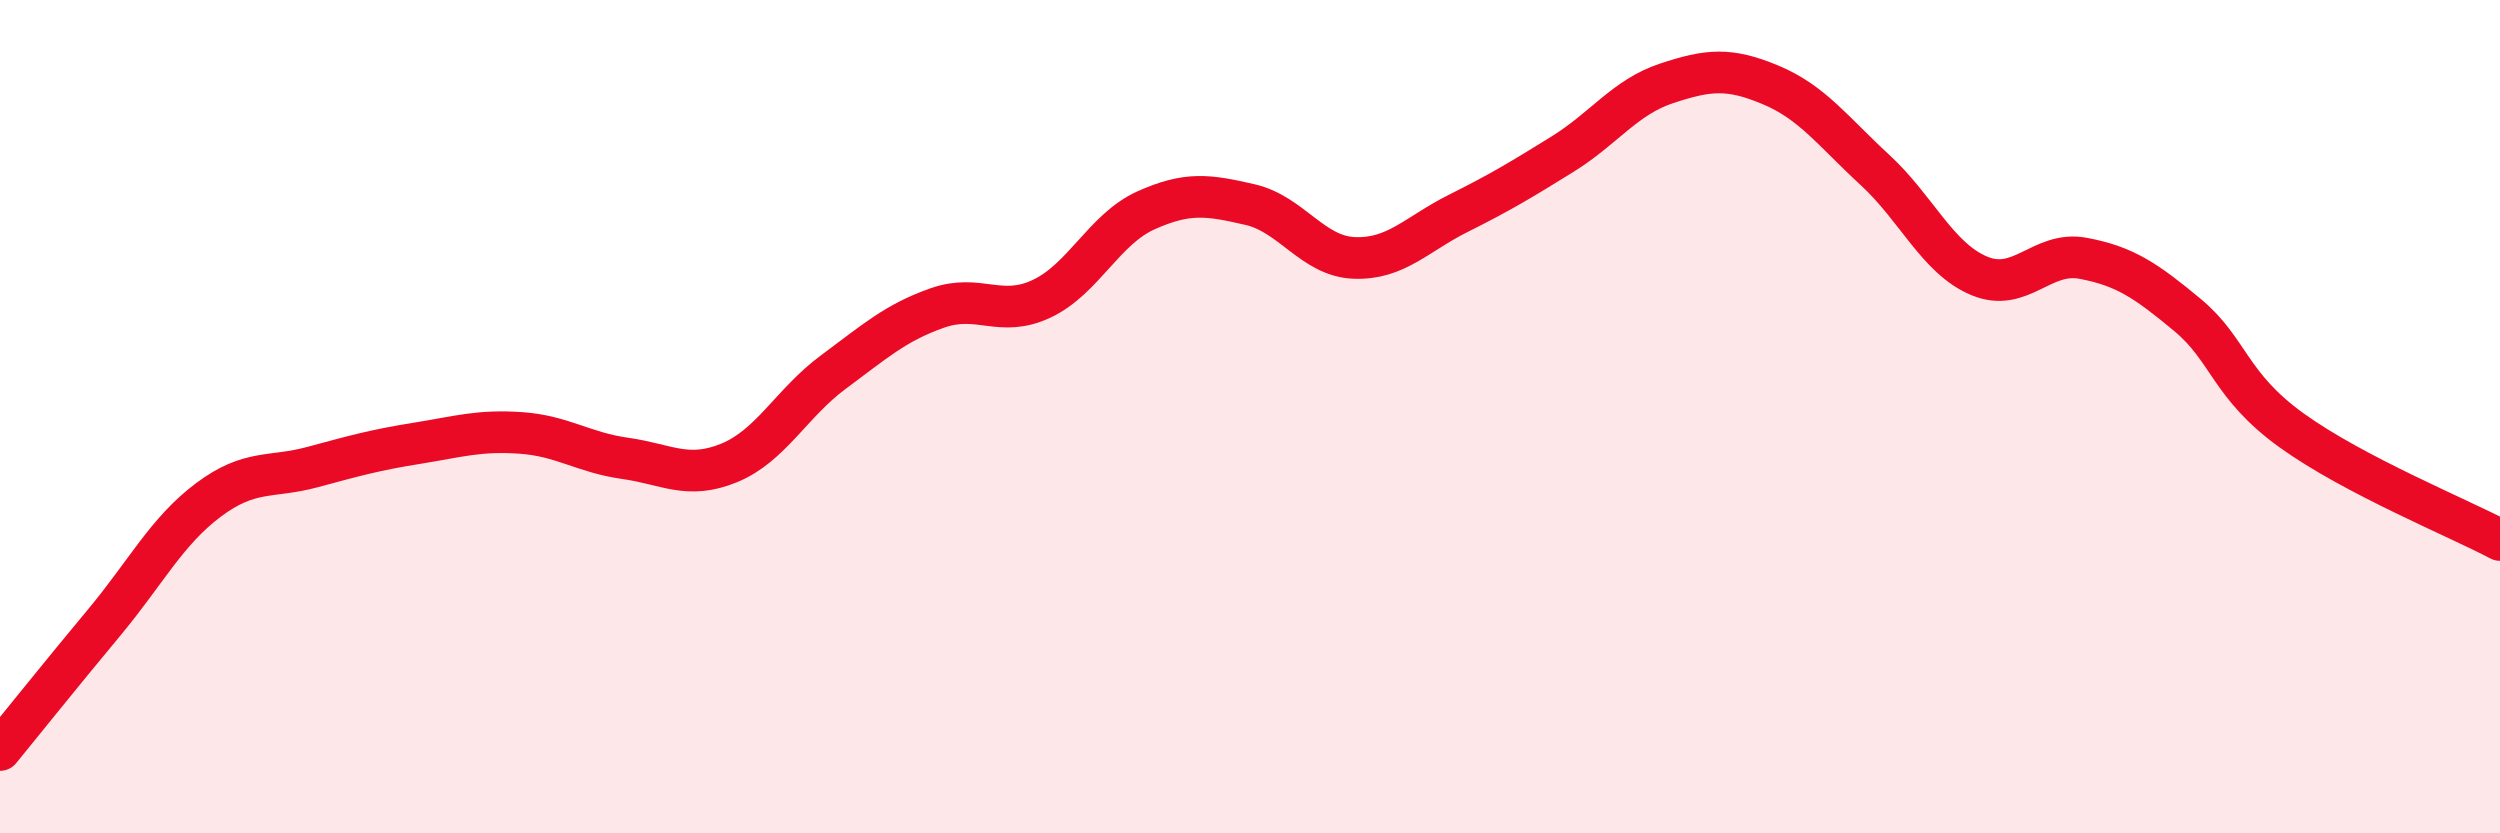
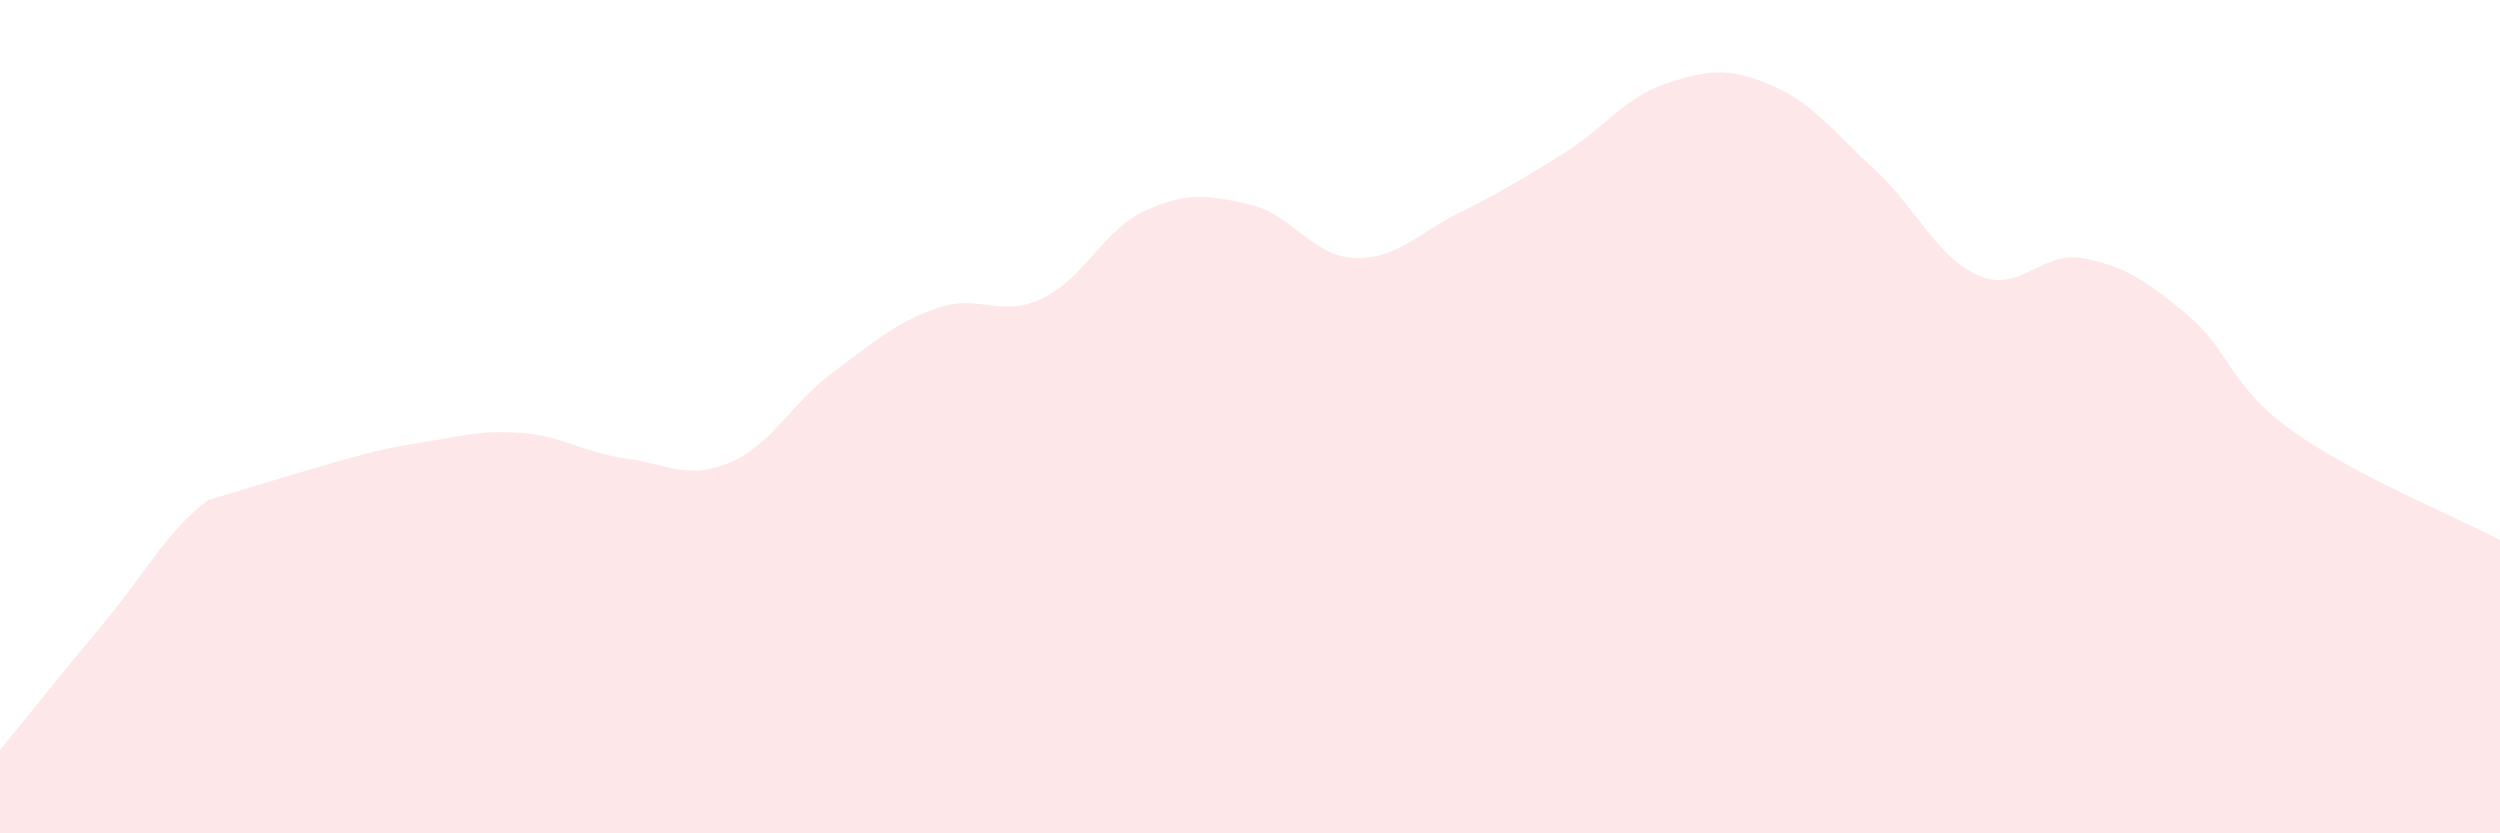
<svg xmlns="http://www.w3.org/2000/svg" width="60" height="20" viewBox="0 0 60 20">
-   <path d="M 0,18 C 0.5,17.39 1.5,16.14 2.5,14.94 C 3.5,13.74 4,12.75 5,12 C 6,11.25 6.5,11.48 7.5,11.21 C 8.5,10.94 9,10.8 10,10.64 C 11,10.48 11.5,10.32 12.5,10.39 C 13.5,10.46 14,10.86 15,11 C 16,11.14 16.5,11.52 17.5,11.11 C 18.5,10.7 19,9.67 20,8.93 C 21,8.19 21.5,7.74 22.5,7.39 C 23.5,7.04 24,7.64 25,7.17 C 26,6.7 26.5,5.5 27.5,5.05 C 28.5,4.6 29,4.68 30,4.91 C 31,5.14 31.5,6.15 32.5,6.19 C 33.5,6.23 34,5.62 35,5.12 C 36,4.62 36.5,4.32 37.5,3.7 C 38.5,3.08 39,2.33 40,2 C 41,1.67 41.5,1.62 42.5,2.04 C 43.5,2.46 44,3.16 45,4.08 C 46,5 46.5,6.2 47.5,6.62 C 48.5,7.04 49,6.01 50,6.2 C 51,6.39 51.5,6.73 52.5,7.56 C 53.5,8.39 53.5,9.25 55,10.33 C 56.5,11.41 59,12.43 60,12.96L60 20L0 20Z" fill="#EB0A25" opacity="0.1" stroke-linecap="round" stroke-linejoin="round" />
-   <path d="M 0,18 C 0.5,17.39 1.5,16.14 2.5,14.94 C 3.5,13.74 4,12.75 5,12 C 6,11.25 6.5,11.48 7.5,11.21 C 8.5,10.94 9,10.8 10,10.64 C 11,10.48 11.5,10.32 12.5,10.39 C 13.5,10.46 14,10.86 15,11 C 16,11.14 16.5,11.52 17.5,11.11 C 18.5,10.7 19,9.67 20,8.93 C 21,8.19 21.5,7.74 22.5,7.39 C 23.5,7.04 24,7.64 25,7.17 C 26,6.7 26.5,5.5 27.5,5.05 C 28.5,4.6 29,4.68 30,4.91 C 31,5.14 31.5,6.15 32.5,6.19 C 33.5,6.23 34,5.62 35,5.12 C 36,4.62 36.5,4.32 37.5,3.7 C 38.5,3.08 39,2.33 40,2 C 41,1.67 41.5,1.62 42.5,2.04 C 43.5,2.46 44,3.16 45,4.08 C 46,5 46.5,6.2 47.5,6.62 C 48.5,7.04 49,6.01 50,6.2 C 51,6.39 51.5,6.73 52.5,7.56 C 53.5,8.39 53.5,9.25 55,10.33 C 56.5,11.41 59,12.43 60,12.96" stroke="#EB0A25" stroke-width="1" fill="none" stroke-linecap="round" stroke-linejoin="round" />
+   <path d="M 0,18 C 0.5,17.39 1.5,16.14 2.5,14.94 C 3.5,13.74 4,12.75 5,12 C 8.5,10.94 9,10.8 10,10.64 C 11,10.48 11.5,10.32 12.5,10.39 C 13.5,10.46 14,10.86 15,11 C 16,11.14 16.5,11.52 17.5,11.11 C 18.5,10.7 19,9.67 20,8.93 C 21,8.19 21.5,7.74 22.5,7.39 C 23.5,7.04 24,7.64 25,7.17 C 26,6.7 26.5,5.5 27.5,5.05 C 28.5,4.6 29,4.68 30,4.91 C 31,5.14 31.5,6.15 32.5,6.19 C 33.5,6.23 34,5.62 35,5.12 C 36,4.62 36.5,4.32 37.5,3.7 C 38.5,3.08 39,2.33 40,2 C 41,1.67 41.5,1.62 42.5,2.04 C 43.5,2.46 44,3.16 45,4.08 C 46,5 46.5,6.2 47.5,6.62 C 48.5,7.04 49,6.01 50,6.2 C 51,6.39 51.5,6.73 52.5,7.56 C 53.5,8.39 53.5,9.25 55,10.33 C 56.5,11.41 59,12.43 60,12.96L60 20L0 20Z" fill="#EB0A25" opacity="0.1" stroke-linecap="round" stroke-linejoin="round" />
</svg>